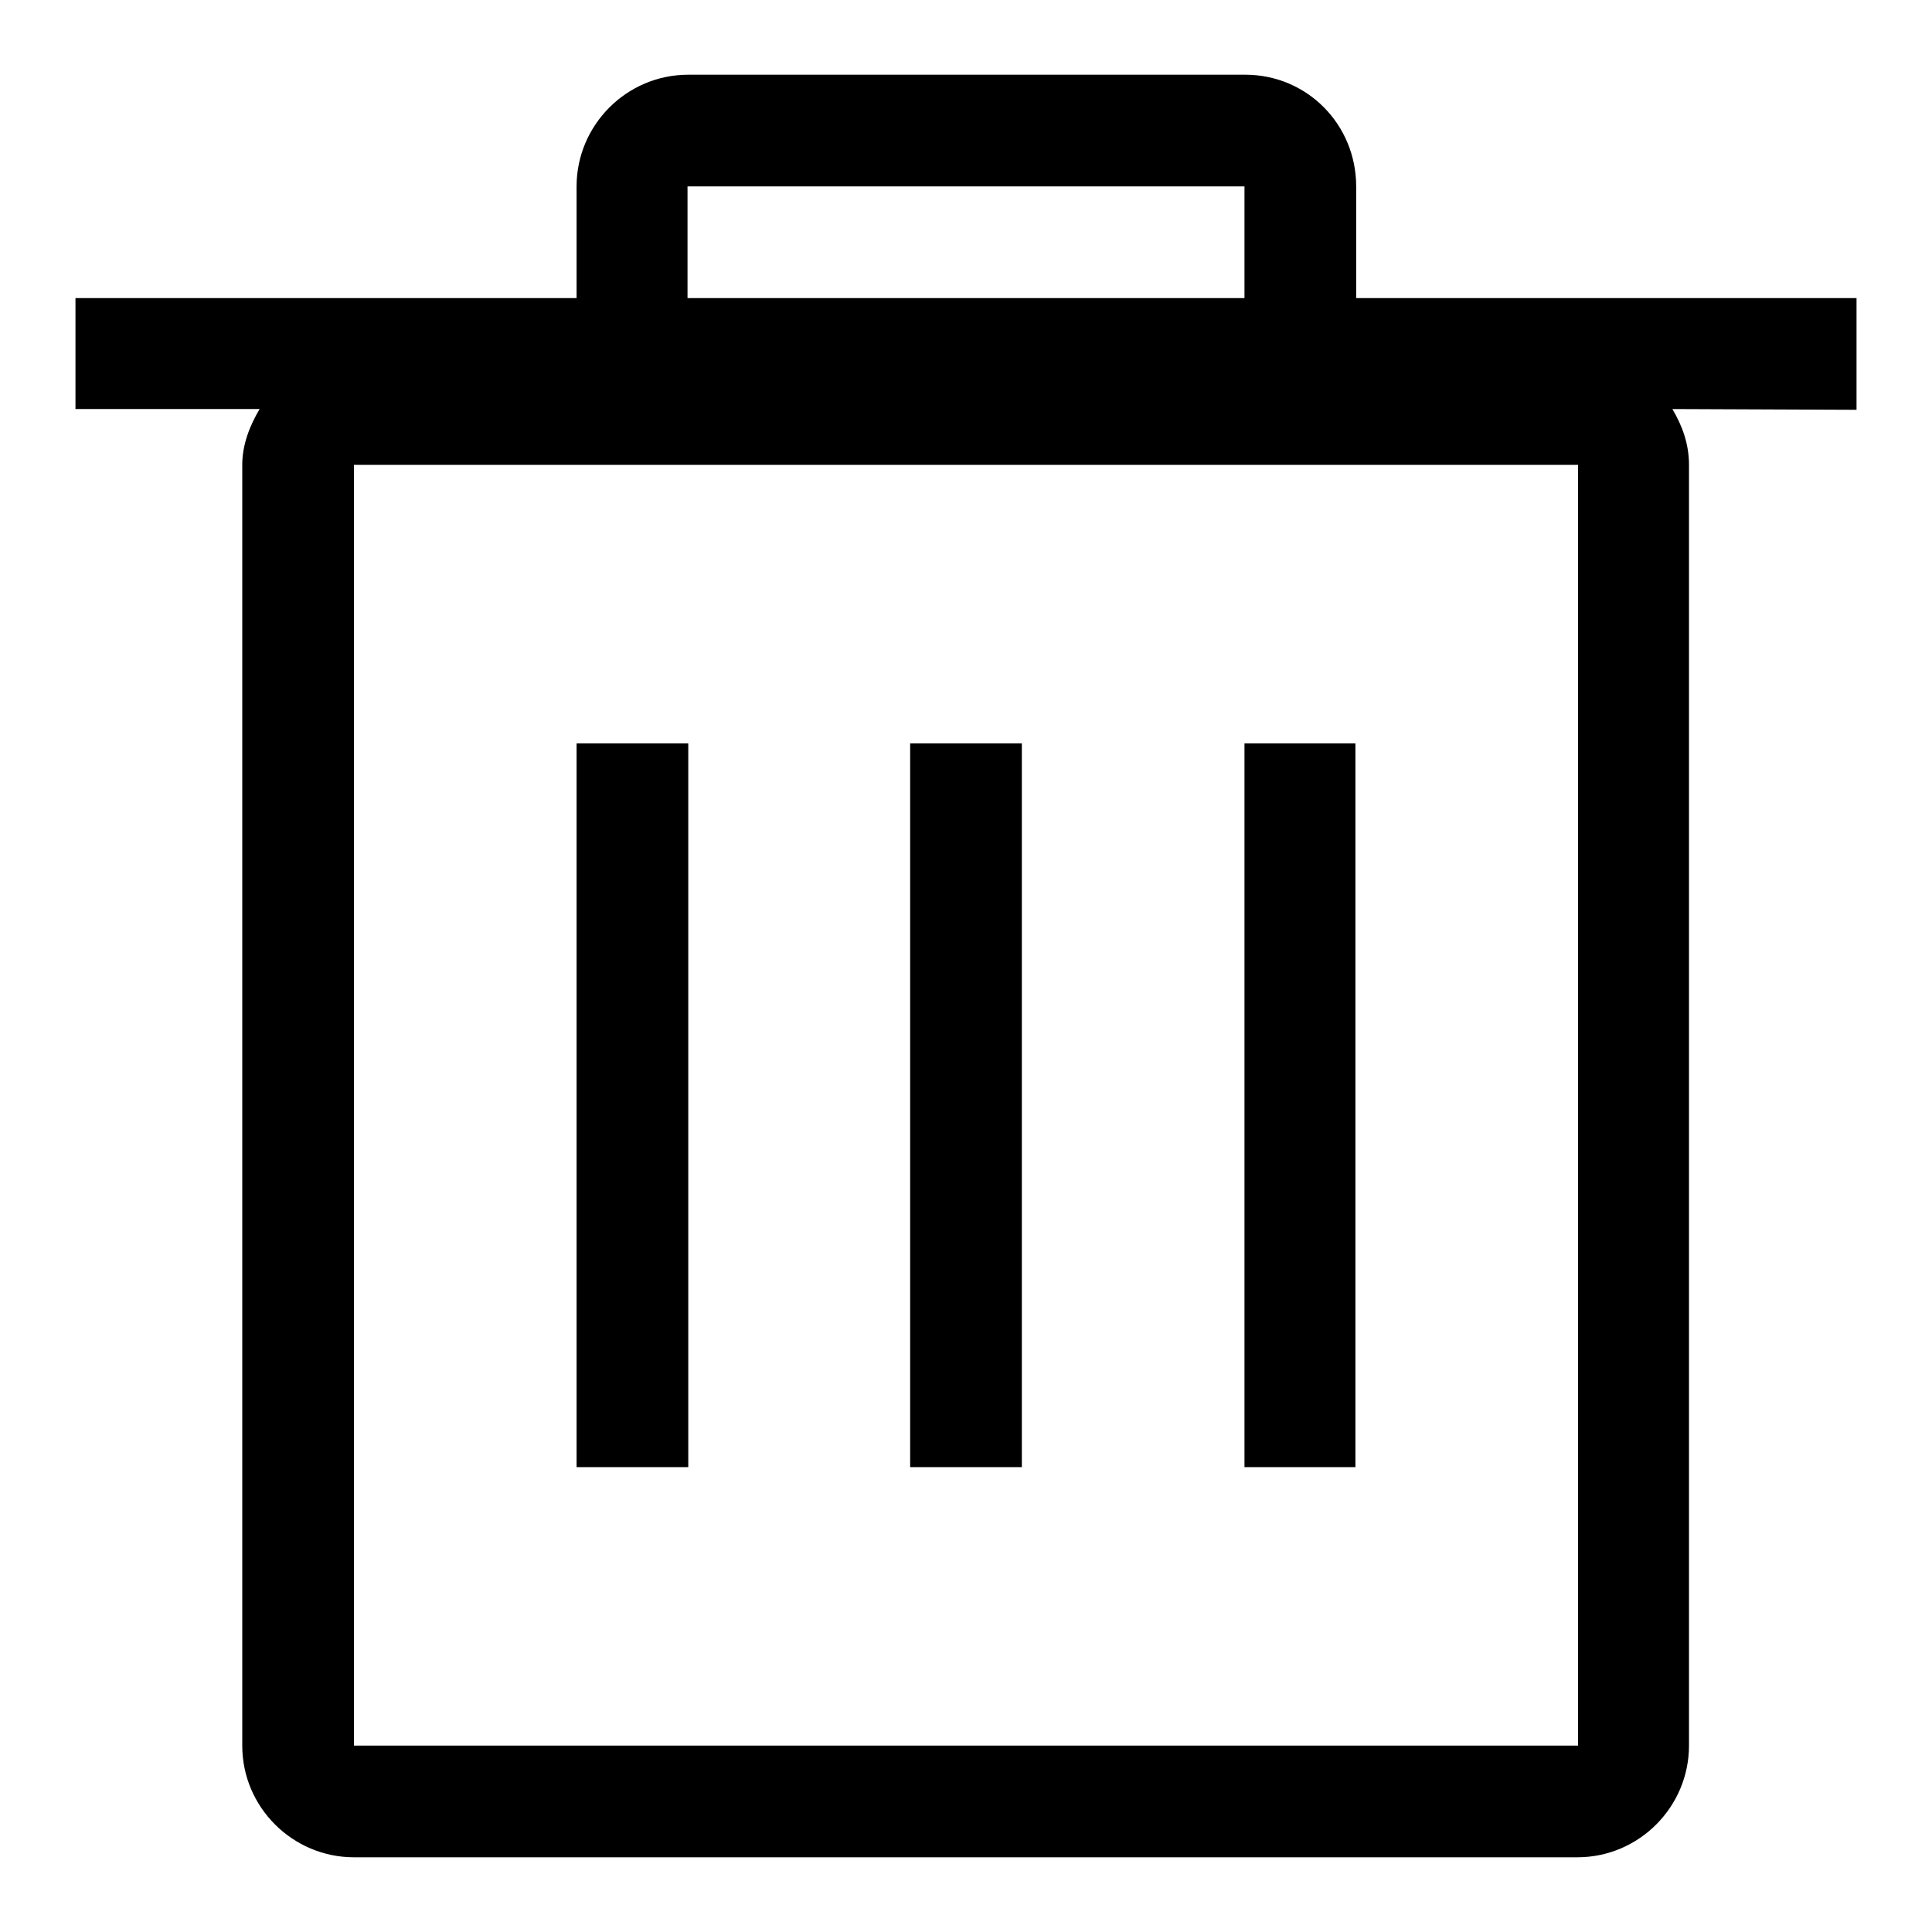
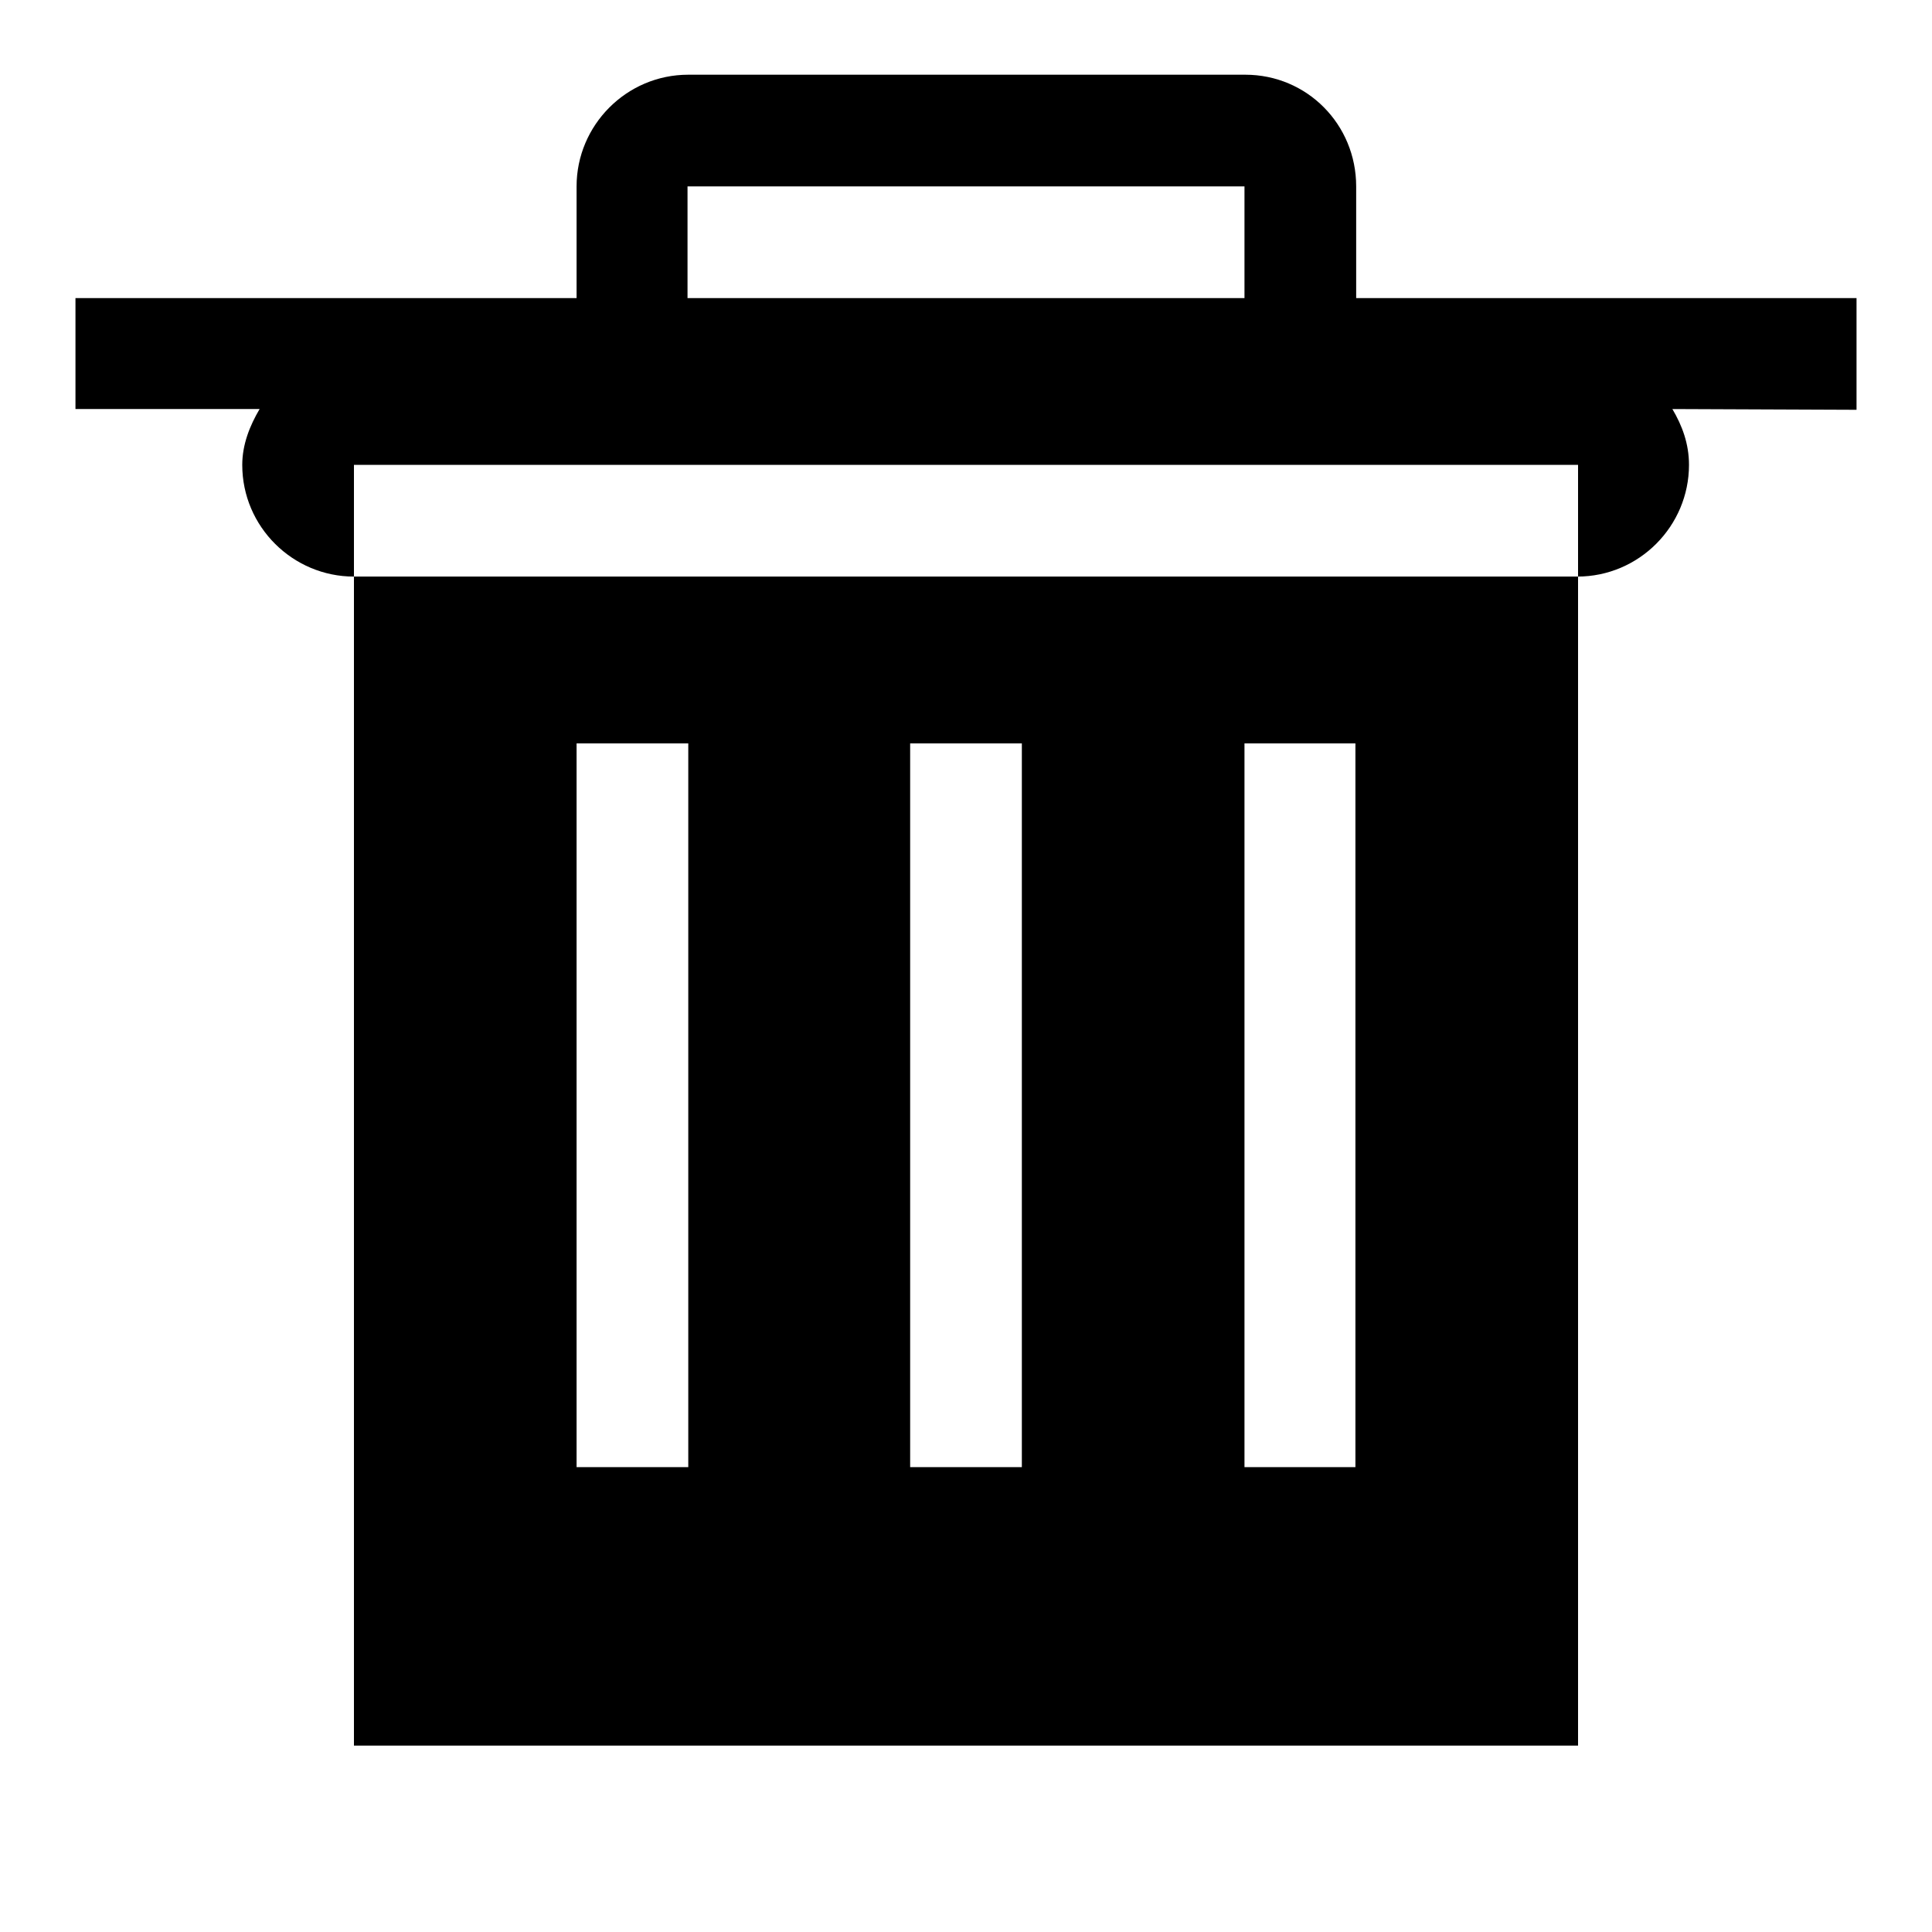
<svg xmlns="http://www.w3.org/2000/svg" version="1.1" x="0px" y="0px" viewBox="0 0 256 256" enable-background="new 0 0 256 256" xml:space="preserve">
  <g>
    <g>
-       <path fill="#000000" d="M221.6,54.2c1.3,2.2,2.2,4.6,2.2,7.4v169.7c0,8.1-6.6,14.8-14.8,14.8H46.9c-8.1,0-14.8-6.6-14.8-14.8V61.6c0-2.7,1-5.2,2.3-7.4H10V39.5h66.4V24.7c0-8.1,6.6-14.8,14.8-14.8h73.8c8.2,0,14.7,6.6,14.7,14.8v14.8H246v14.8L221.6,54.2L221.6,54.2z M164.9,24.7H91.1v14.8h73.8V24.7L164.9,24.7z M209.1,61.6h-44.2H91.1H46.9v169.7h162.2V61.6L209.1,61.6z M91.1,194.4H76.4V98.5h14.8V194.4L91.1,194.4z M135.4,194.4h-14.8V98.5h14.8V194.4L135.4,194.4z M179.6,194.4h-14.7V98.5h14.7V194.4L179.6,194.4z" />
+       <path fill="#000000" d="M221.6,54.2c1.3,2.2,2.2,4.6,2.2,7.4c0,8.1-6.6,14.8-14.8,14.8H46.9c-8.1,0-14.8-6.6-14.8-14.8V61.6c0-2.7,1-5.2,2.3-7.4H10V39.5h66.4V24.7c0-8.1,6.6-14.8,14.8-14.8h73.8c8.2,0,14.7,6.6,14.7,14.8v14.8H246v14.8L221.6,54.2L221.6,54.2z M164.9,24.7H91.1v14.8h73.8V24.7L164.9,24.7z M209.1,61.6h-44.2H91.1H46.9v169.7h162.2V61.6L209.1,61.6z M91.1,194.4H76.4V98.5h14.8V194.4L91.1,194.4z M135.4,194.4h-14.8V98.5h14.8V194.4L135.4,194.4z M179.6,194.4h-14.7V98.5h14.7V194.4L179.6,194.4z" />
    </g>
  </g>
</svg>